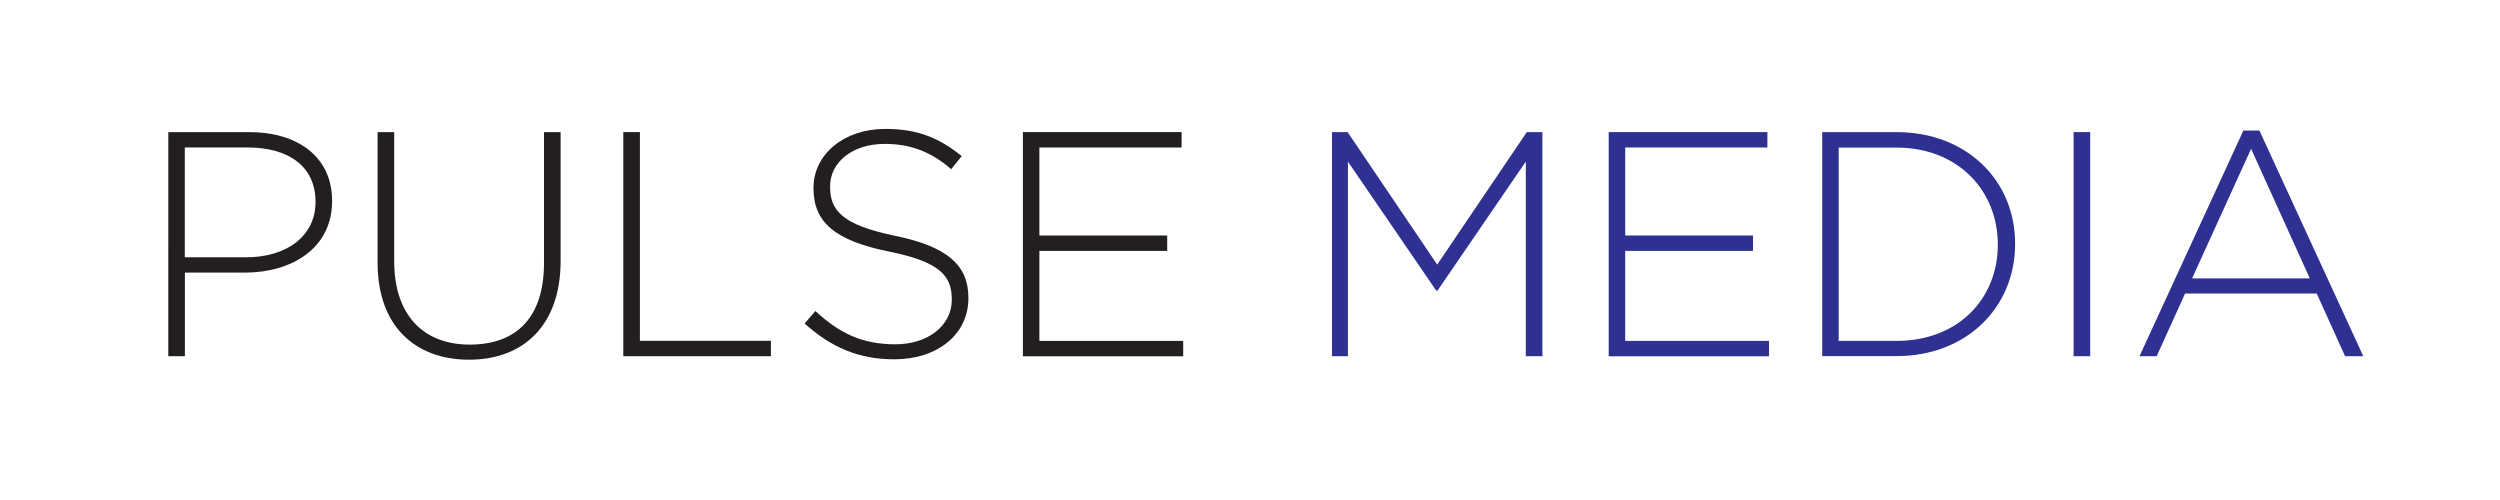
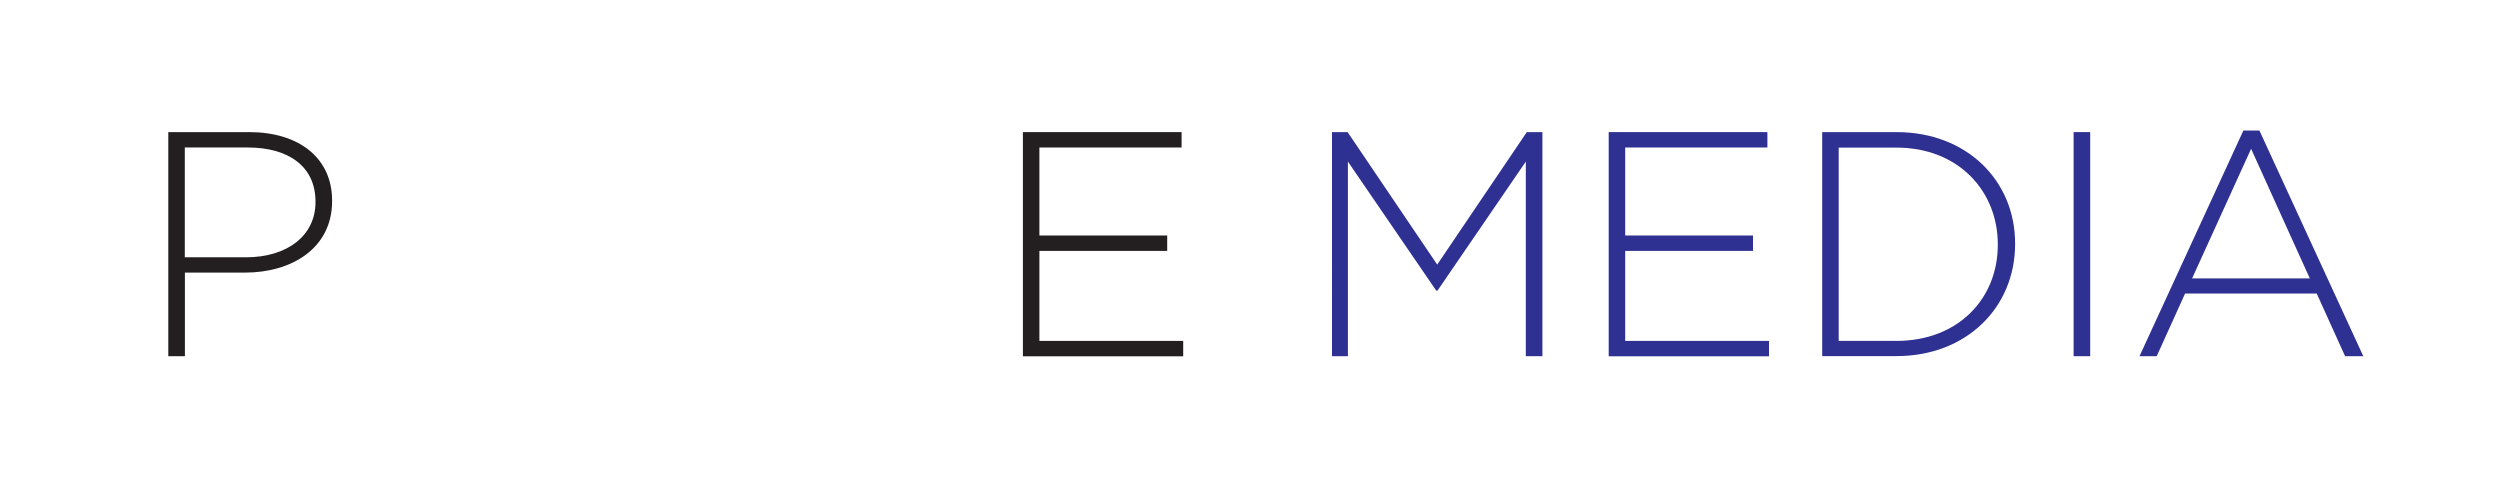
<svg xmlns="http://www.w3.org/2000/svg" id="katman_1" data-name="katman 1" viewBox="0 0 250 50">
  <defs>
    <style>
      .cls-1 {
        fill: #231f20;
      }

      .cls-2 {
        fill: #2e3191;
      }
    </style>
  </defs>
  <path class="cls-1" d="M16.82,13.21h8.1c4.91,0,8.29,2.53,8.29,6.85v.06c0,4.71-4.05,7.14-8.7,7.14h-6.02v8.36h-1.66V13.21ZM24.6,25.73c4.14,0,6.95-2.18,6.95-5.51v-.06c0-3.55-2.74-5.41-6.76-5.41h-6.31v10.98h6.12Z" />
-   <path class="cls-1" d="M37.76,26.3v-13.09h1.66v12.93c0,5.28,2.84,8.32,7.55,8.32s7.43-2.75,7.43-8.16v-13.09h1.66v12.9c0,6.43-3.73,9.86-9.15,9.86s-9.15-3.39-9.15-9.67Z" />
-   <path class="cls-1" d="M62.33,13.21h1.66v20.87h13.1v1.54h-14.76V13.21Z" />
-   <path class="cls-1" d="M80.46,32.35l1.08-1.25c2.45,2.27,4.72,3.33,8,3.33s5.64-1.89,5.64-4.45v-.06c0-2.37-1.24-3.75-6.31-4.77-5.35-1.09-7.52-2.91-7.52-6.31v-.06c0-3.33,3.03-5.89,7.17-5.89,3.25,0,5.39.9,7.65,2.72l-1.05,1.31c-2.1-1.83-4.21-2.53-6.66-2.53-3.28,0-5.45,1.89-5.45,4.23v.06c0,2.37,1.21,3.81,6.5,4.9,5.16,1.06,7.33,2.91,7.33,6.18v.06c0,3.62-3.09,6.11-7.4,6.11-3.57,0-6.31-1.18-8.99-3.59Z" />
  <path class="cls-1" d="M102.29,13.21h15.87v1.54h-14.22v8.8h12.78v1.54h-12.78v9h14.38v1.54h-16.03V13.21Z" />
  <path class="cls-2" d="M133.2,13.21h1.56l8.96,13.25,8.96-13.25h1.56v22.41h-1.66v-19.46l-8.83,12.9h-.13l-8.83-12.9v19.46h-1.59V13.21Z" />
  <path class="cls-2" d="M160.87,13.21h15.87v1.54h-14.22v8.8h12.78v1.54h-12.78v9h14.38v1.54h-16.03V13.21Z" />
  <path class="cls-2" d="M182.22,13.21h7.43c7.01,0,11.86,4.83,11.86,11.14v.06c0,6.31-4.84,11.2-11.86,11.2h-7.43V13.21ZM183.87,14.75v19.34h5.77c6.22,0,10.14-4.26,10.14-9.6v-.06c0-5.31-3.92-9.67-10.14-9.67h-5.77Z" />
  <path class="cls-2" d="M207.36,13.21h1.66v22.41h-1.66V13.21Z" />
  <path class="cls-2" d="M224.35,13.05h1.59l10.39,22.57h-1.82l-2.84-6.27h-13.16l-2.84,6.27h-1.72l10.39-22.57ZM230.98,27.84l-5.87-12.96-5.9,12.96h11.76Z" />
</svg>